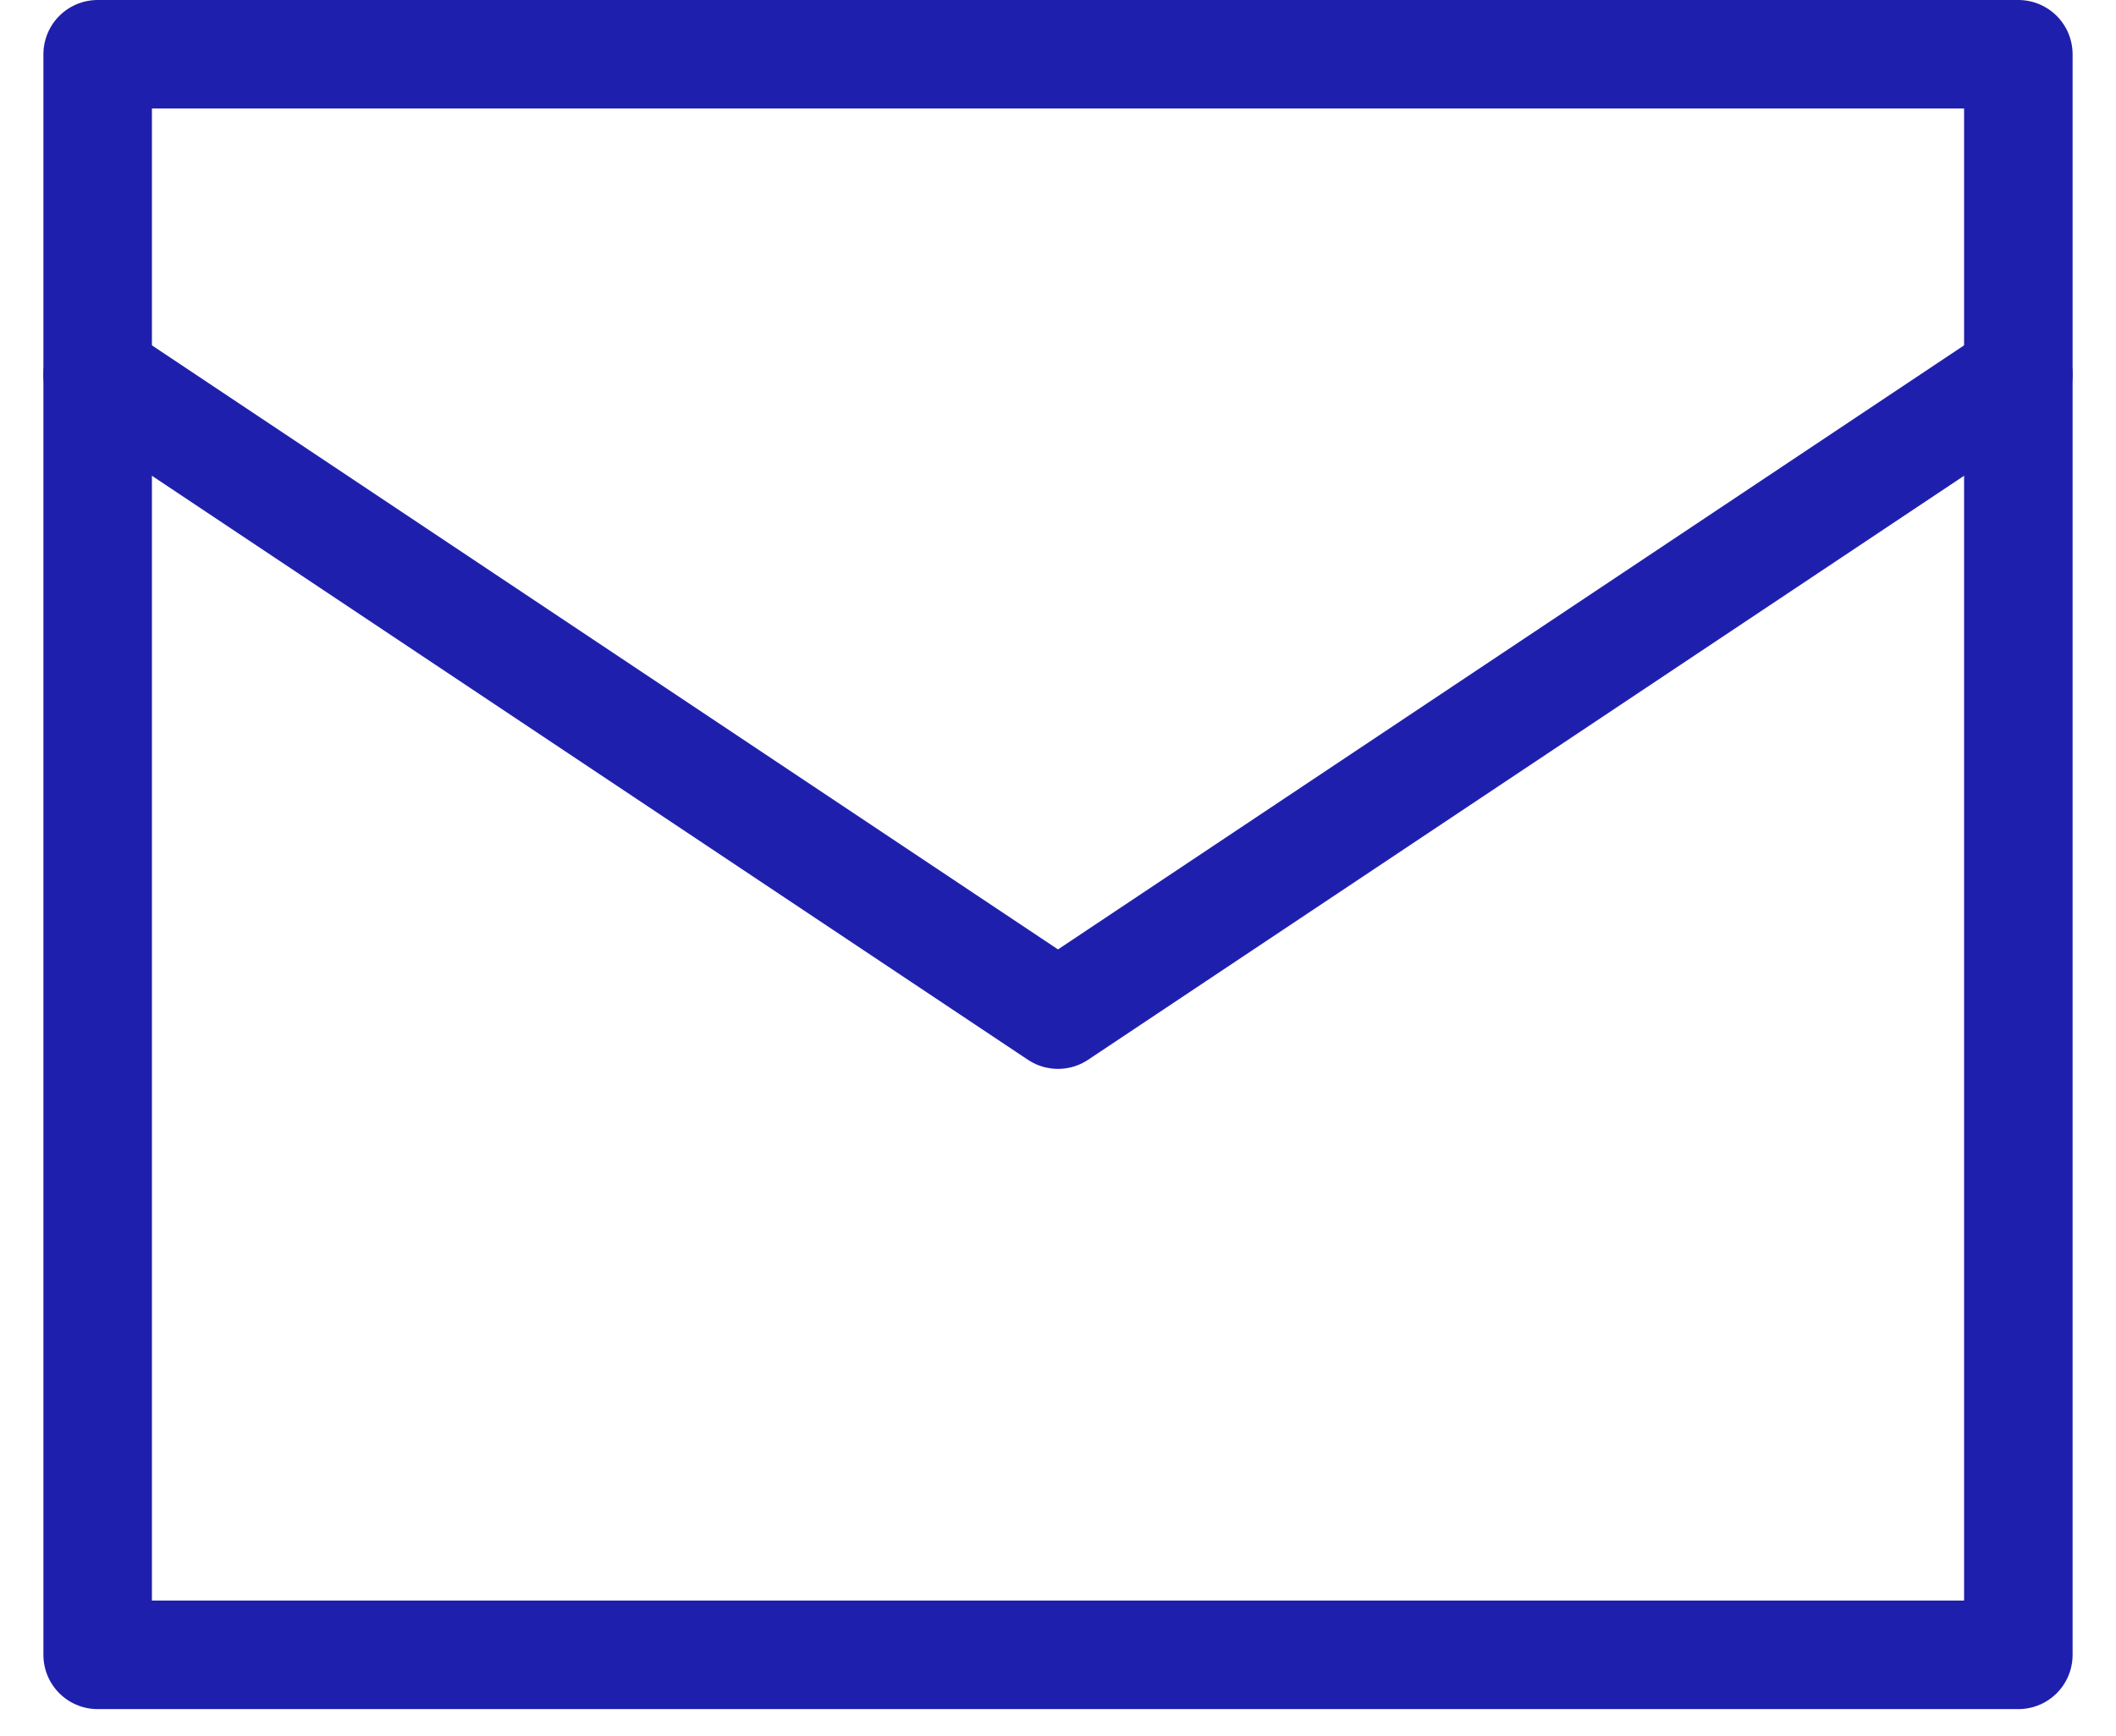
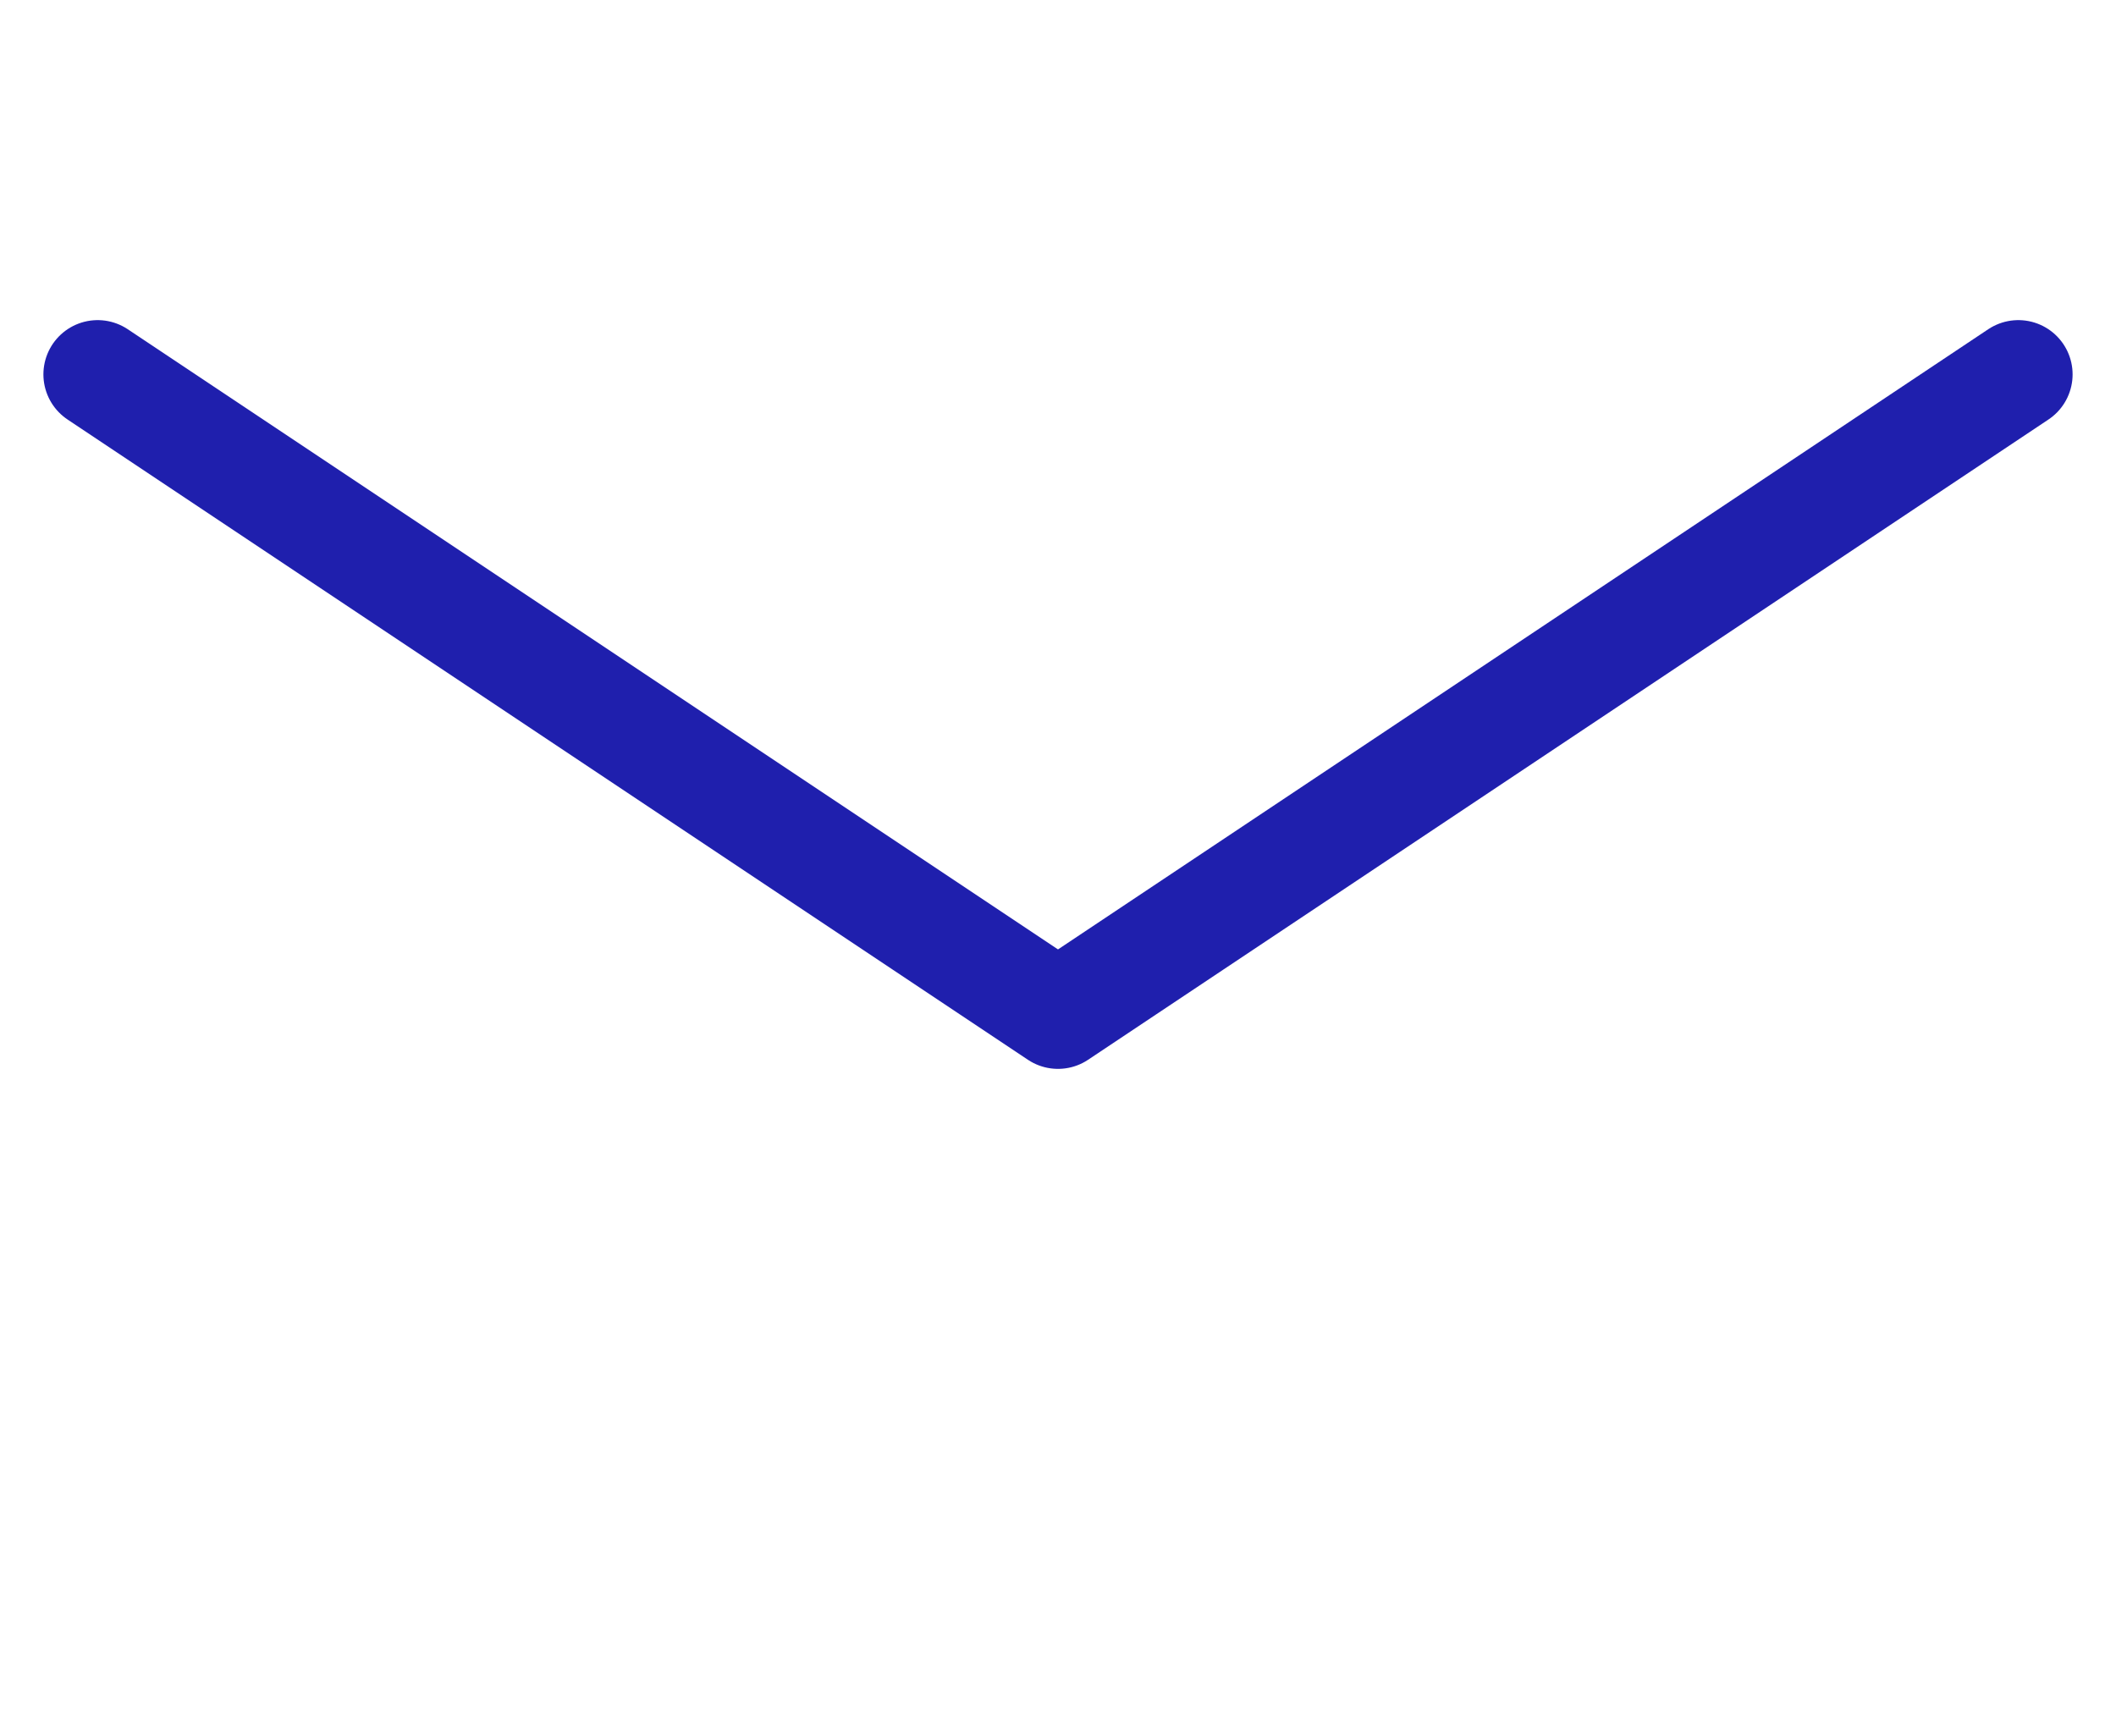
<svg xmlns="http://www.w3.org/2000/svg" width="39" height="32" viewBox="0 0 39 32" fill="none">
-   <path d="M1.8 1H37.2V30.5H1.8V1Z" stroke="#1F1FAD" stroke-width="2" stroke-linecap="round" stroke-linejoin="round" />
  <path d="M37.2 6.9L19.5 18.7L1.8 6.9" stroke="#1F1FAD" stroke-width="2" stroke-linecap="round" stroke-linejoin="round" />
</svg>